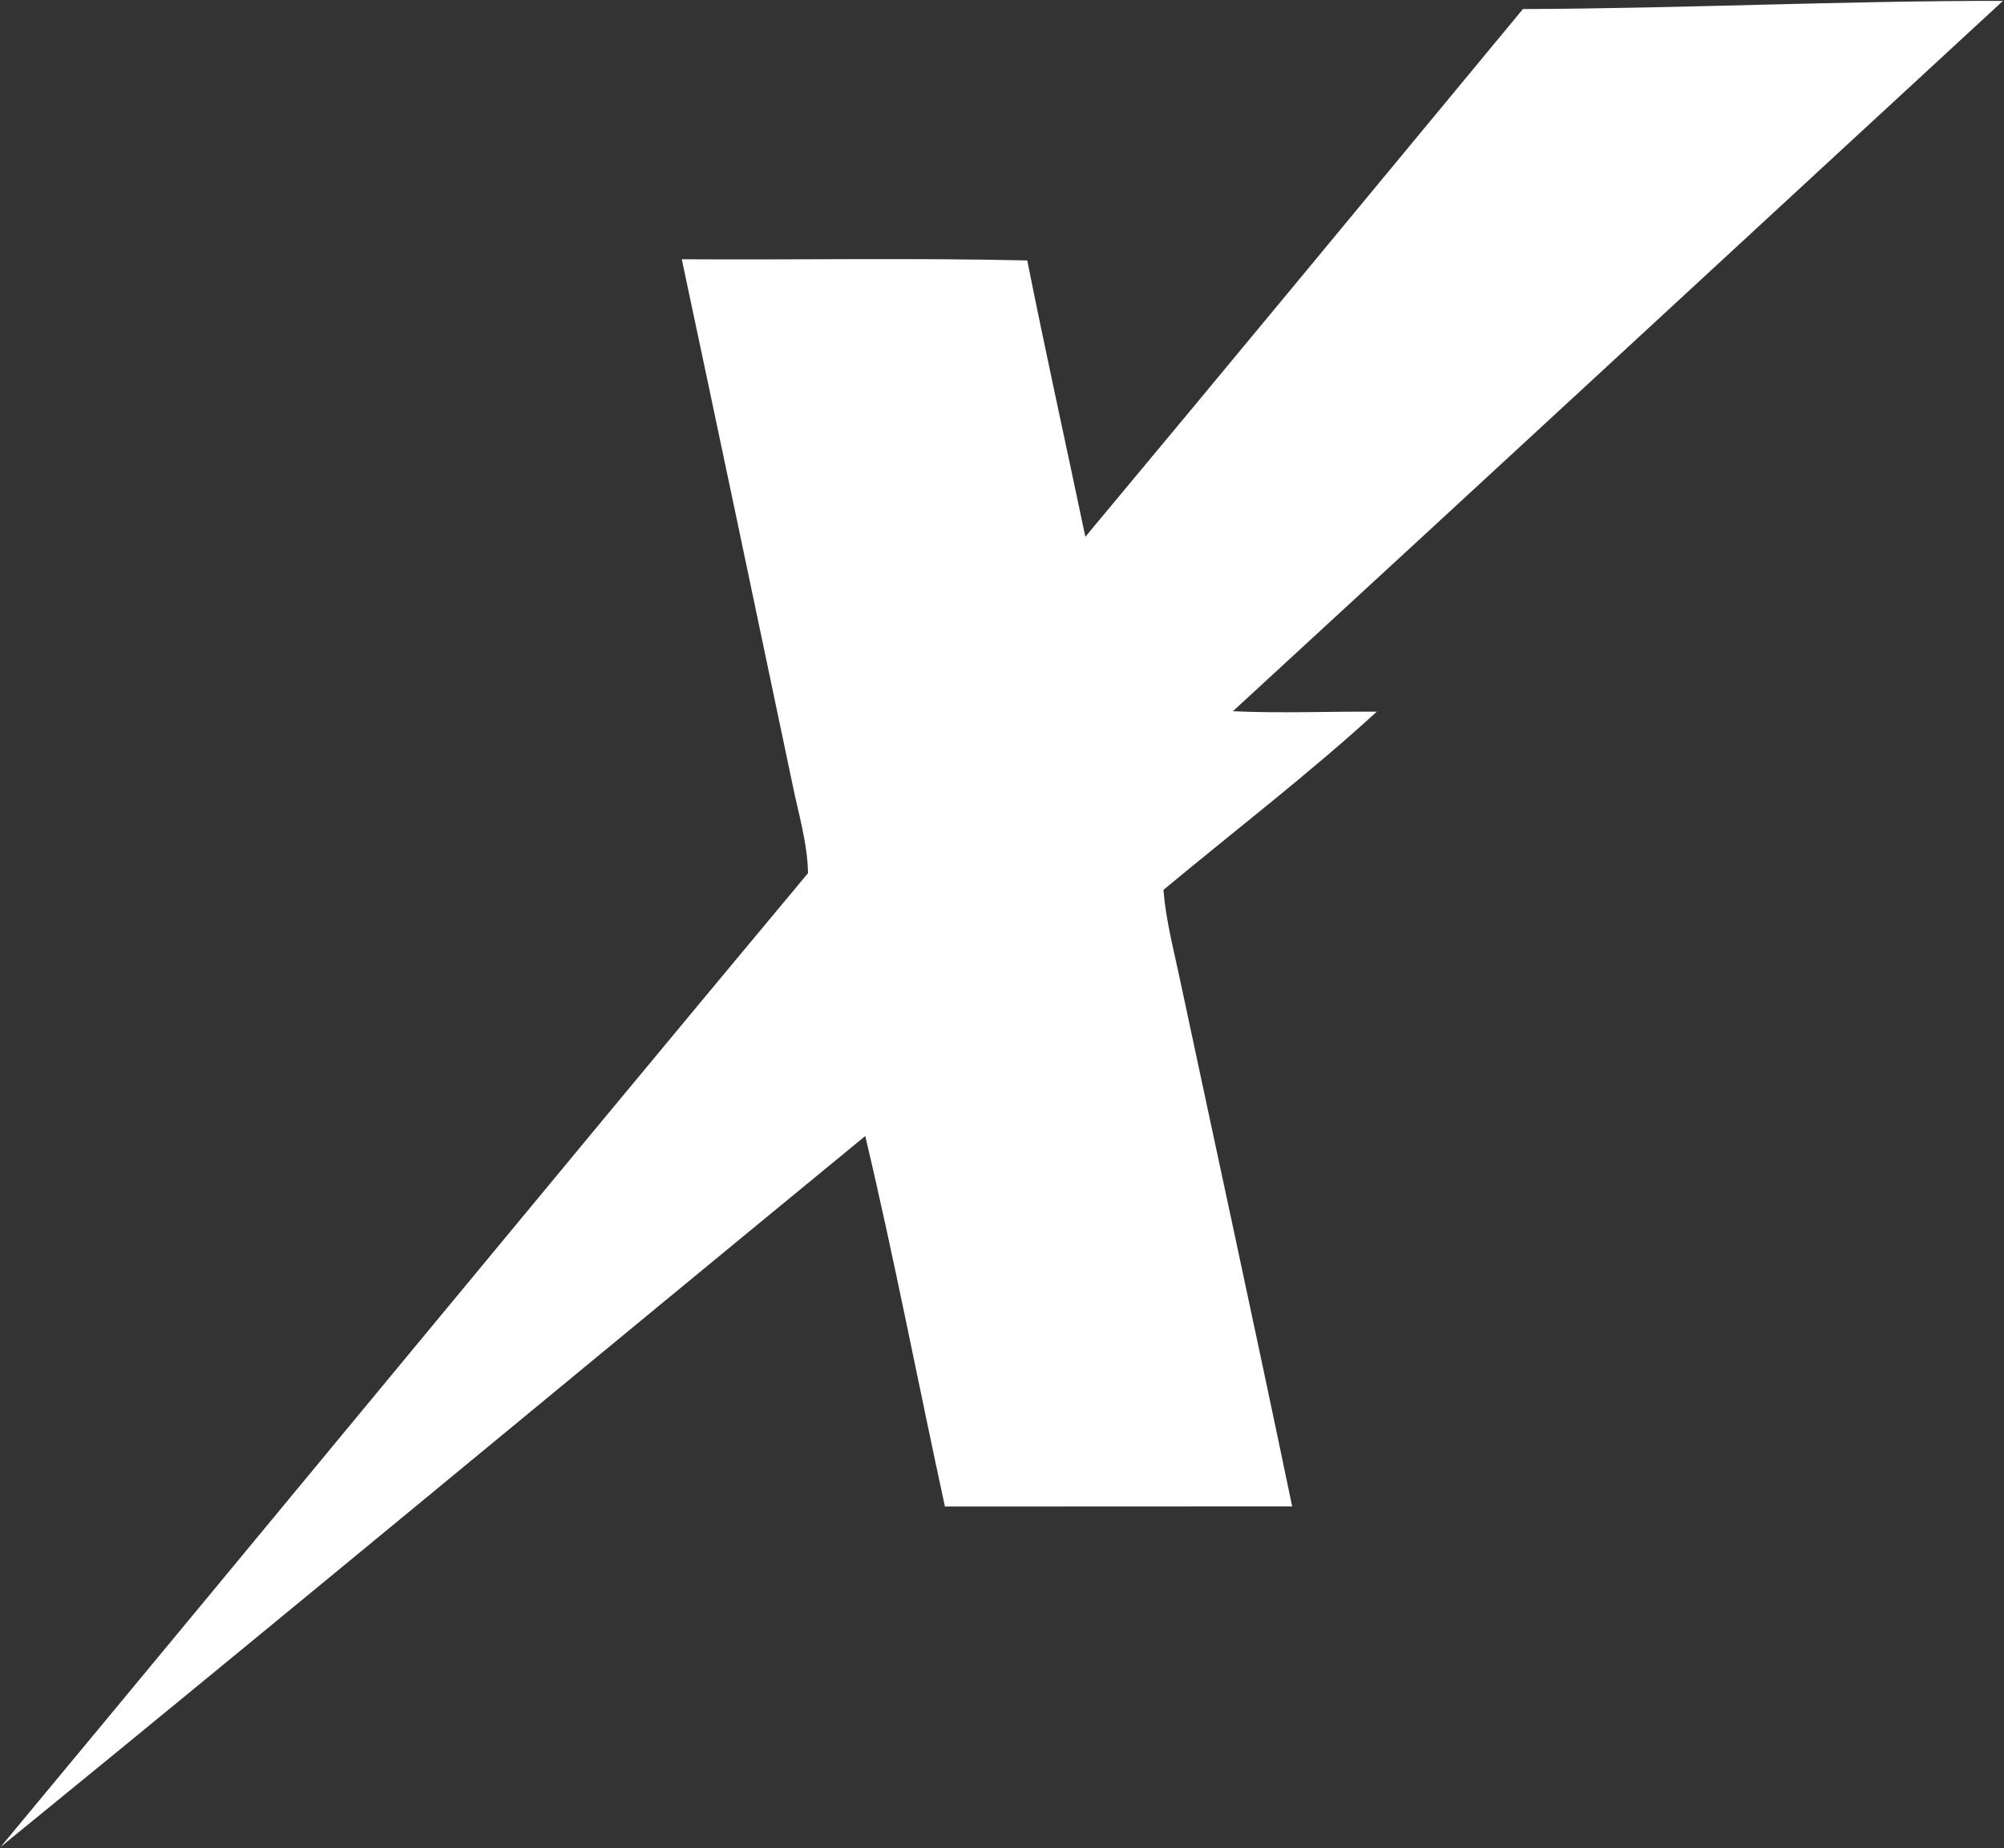
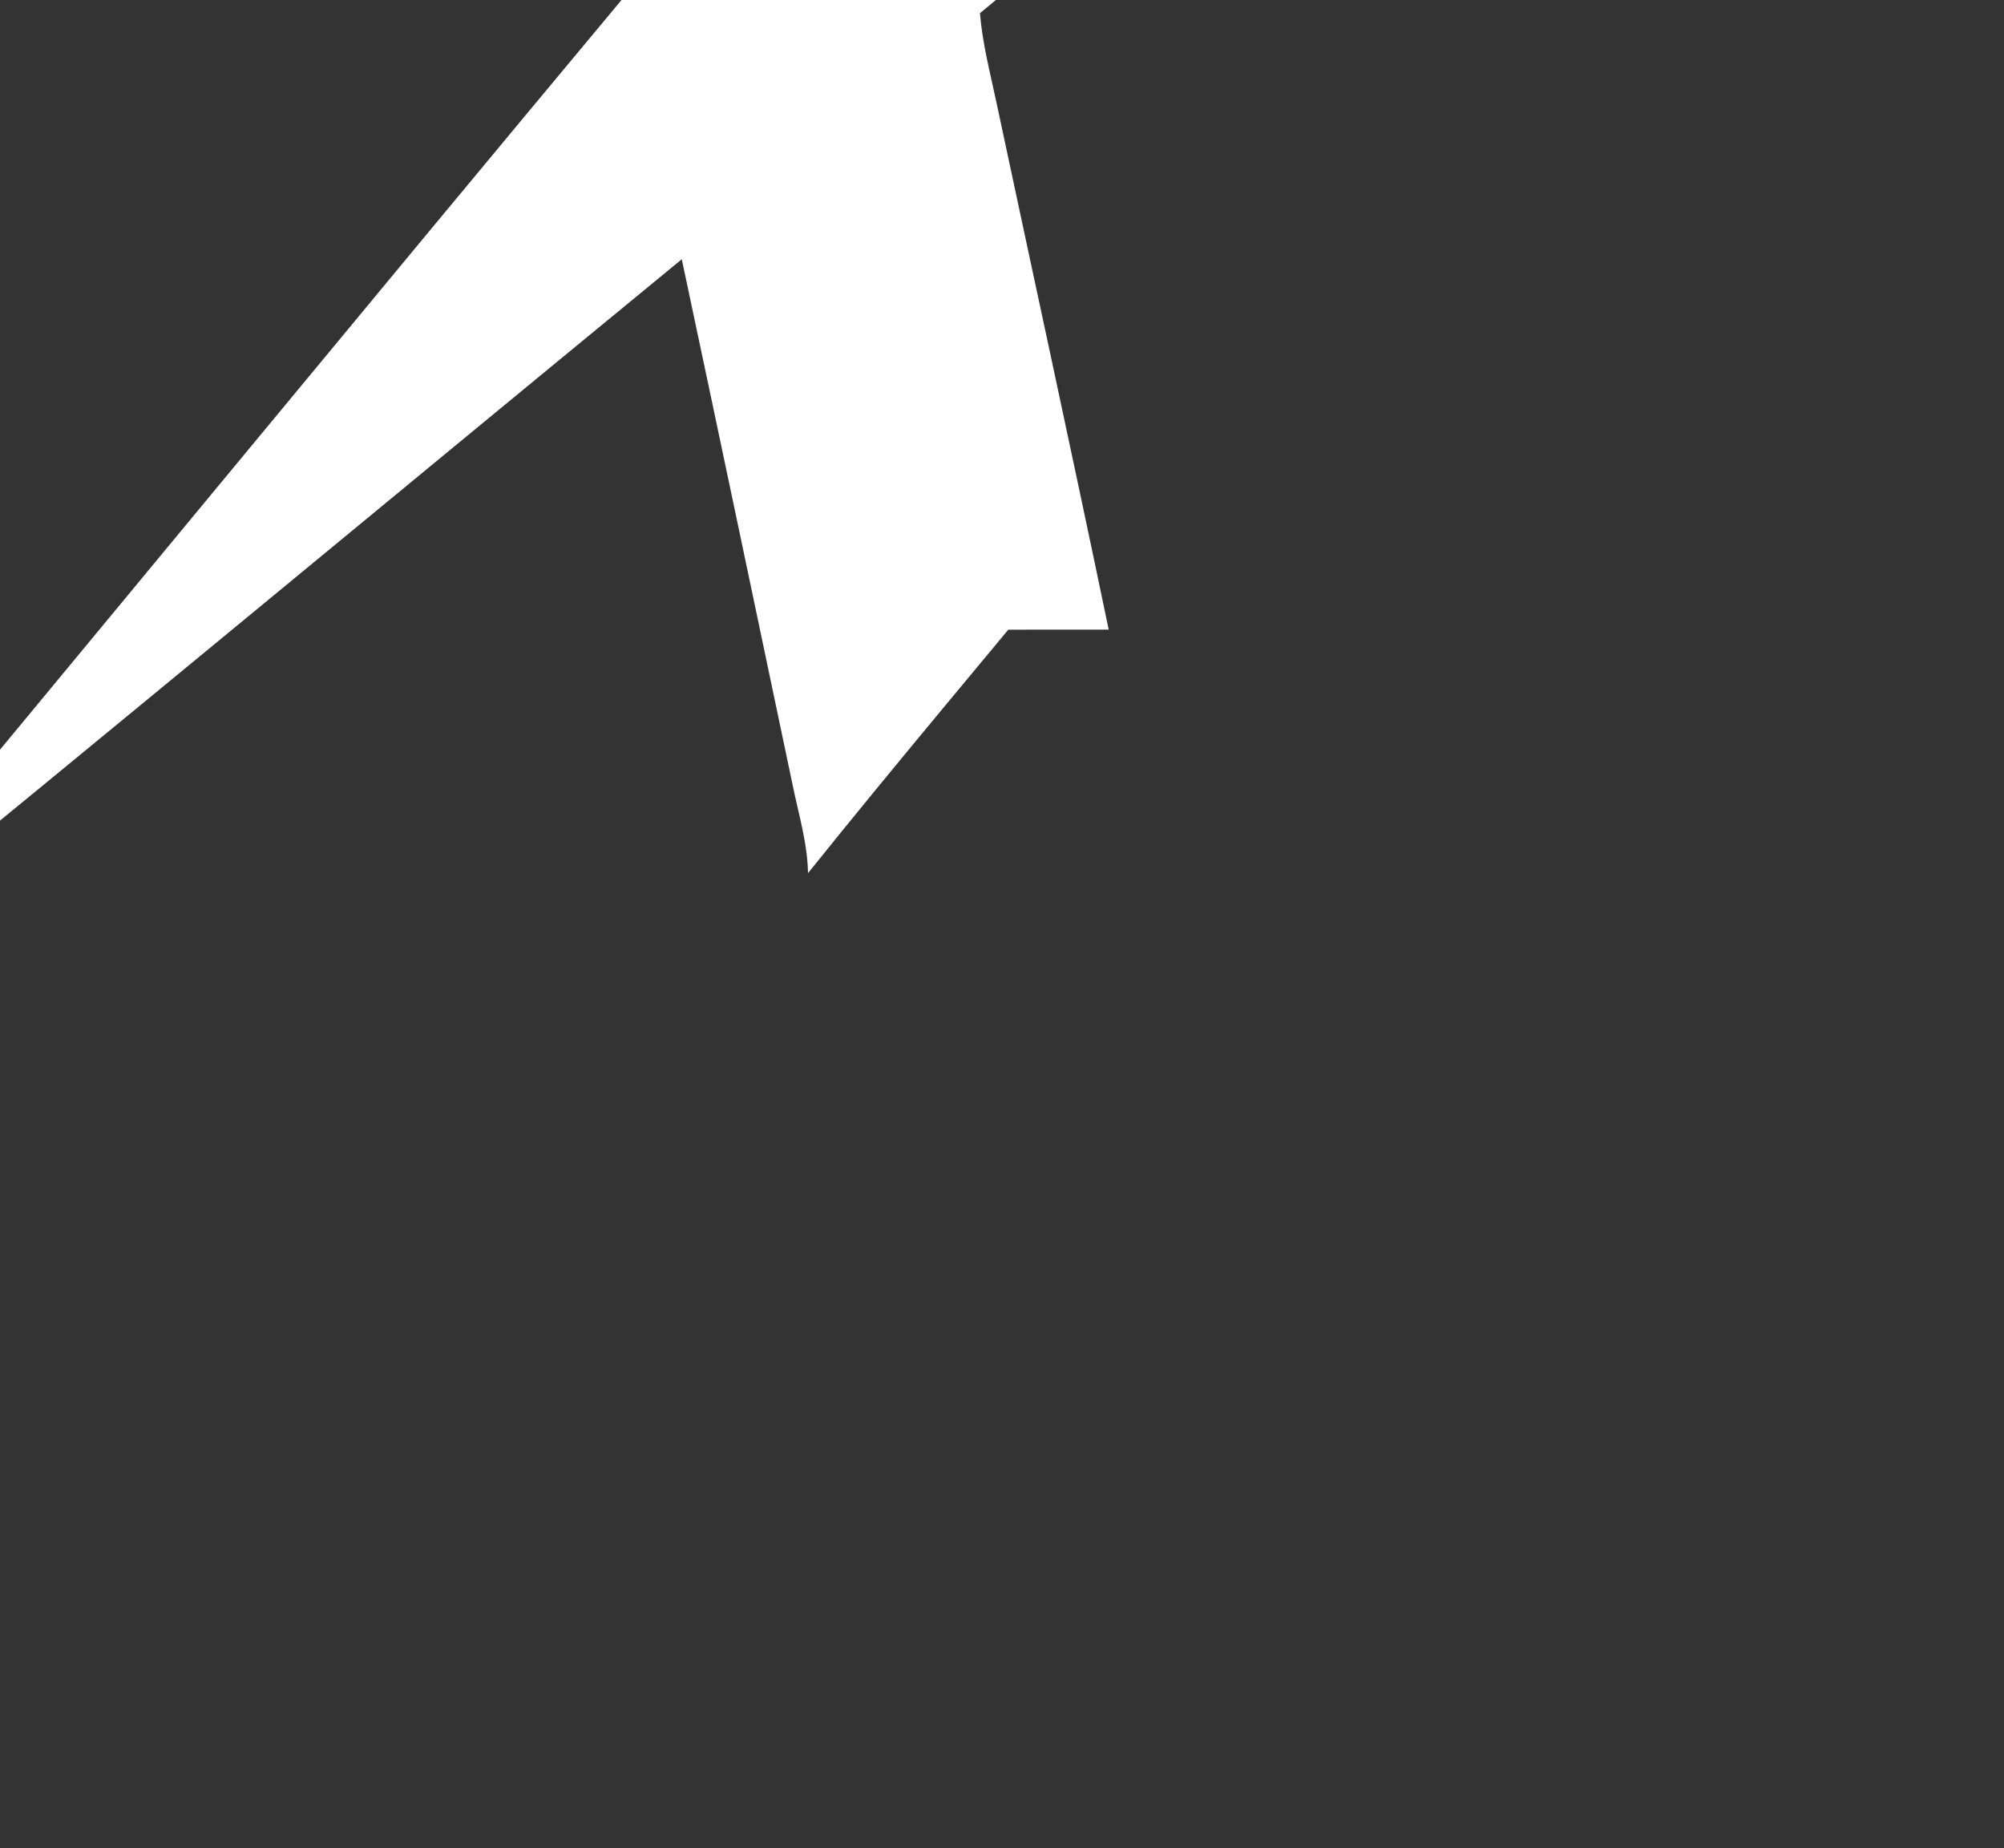
<svg xmlns="http://www.w3.org/2000/svg" version="1.2" viewBox="0 0 1373 1266" width="1373" height="1266">
  <rect x="0" y="0" width="1373" height="1266" fill="#333333" stroke="none" />
  <title>Bitmap-svg</title>
  <style>
		.s0 { fill: #ffffff } 
	</style>
-   <path id="Layer" class="s0" d="m467.1 177.6c78.9 0.5 157.8-1 236.7 0.8 12.6 63.2 26.6 126.2 39.8 189.3-63.3 76.7-127.7 152.8-190 230.4-0.4-20.7-6.5-40.5-10.6-60.6-25.2-120-50.4-240-75.9-359.9zm125.7 600.6c68.4-55.8 137-111.5 204.3-168.6 1.6 20.1 6.7 39.7 10.9 59.4 25.8 121 52.1 241.8 77.3 362.9-79.4 0.1-158.6 0-237.9 0.1-18.4-84.6-34.6-169.6-54.6-253.8zm450.6-772c109.6-0.4 219.2-5.7 328.9-5.6-175.9 162.2-351.5 324.7-527.6 486.6 32.8 1.5 65.7 0.1 98.6 0.3-46.8 42.8-97.4 81.5-146.2 122.1-67.3 57.1-135.9 112.8-204.3 168.6-197.6 162.2-394.3 325.6-592.4 487 184.6-222.1 368.2-445.3 553.2-667.1 62.3-77.6 126.7-153.7 190-230.4 100.3-120.2 199.9-240.9 299.8-361.5z" />
+   <path id="Layer" class="s0" d="m467.1 177.6c78.9 0.5 157.8-1 236.7 0.8 12.6 63.2 26.6 126.2 39.8 189.3-63.3 76.7-127.7 152.8-190 230.4-0.4-20.7-6.5-40.5-10.6-60.6-25.2-120-50.4-240-75.9-359.9zc68.4-55.8 137-111.5 204.3-168.6 1.6 20.1 6.7 39.7 10.9 59.4 25.8 121 52.1 241.8 77.3 362.9-79.4 0.1-158.6 0-237.9 0.1-18.4-84.6-34.6-169.6-54.6-253.8zm450.6-772c109.6-0.4 219.2-5.7 328.9-5.6-175.9 162.2-351.5 324.7-527.6 486.6 32.8 1.5 65.7 0.1 98.6 0.3-46.8 42.8-97.4 81.5-146.2 122.1-67.3 57.1-135.9 112.8-204.3 168.6-197.6 162.2-394.3 325.6-592.4 487 184.6-222.1 368.2-445.3 553.2-667.1 62.3-77.6 126.7-153.7 190-230.4 100.3-120.2 199.9-240.9 299.8-361.5z" />
</svg>